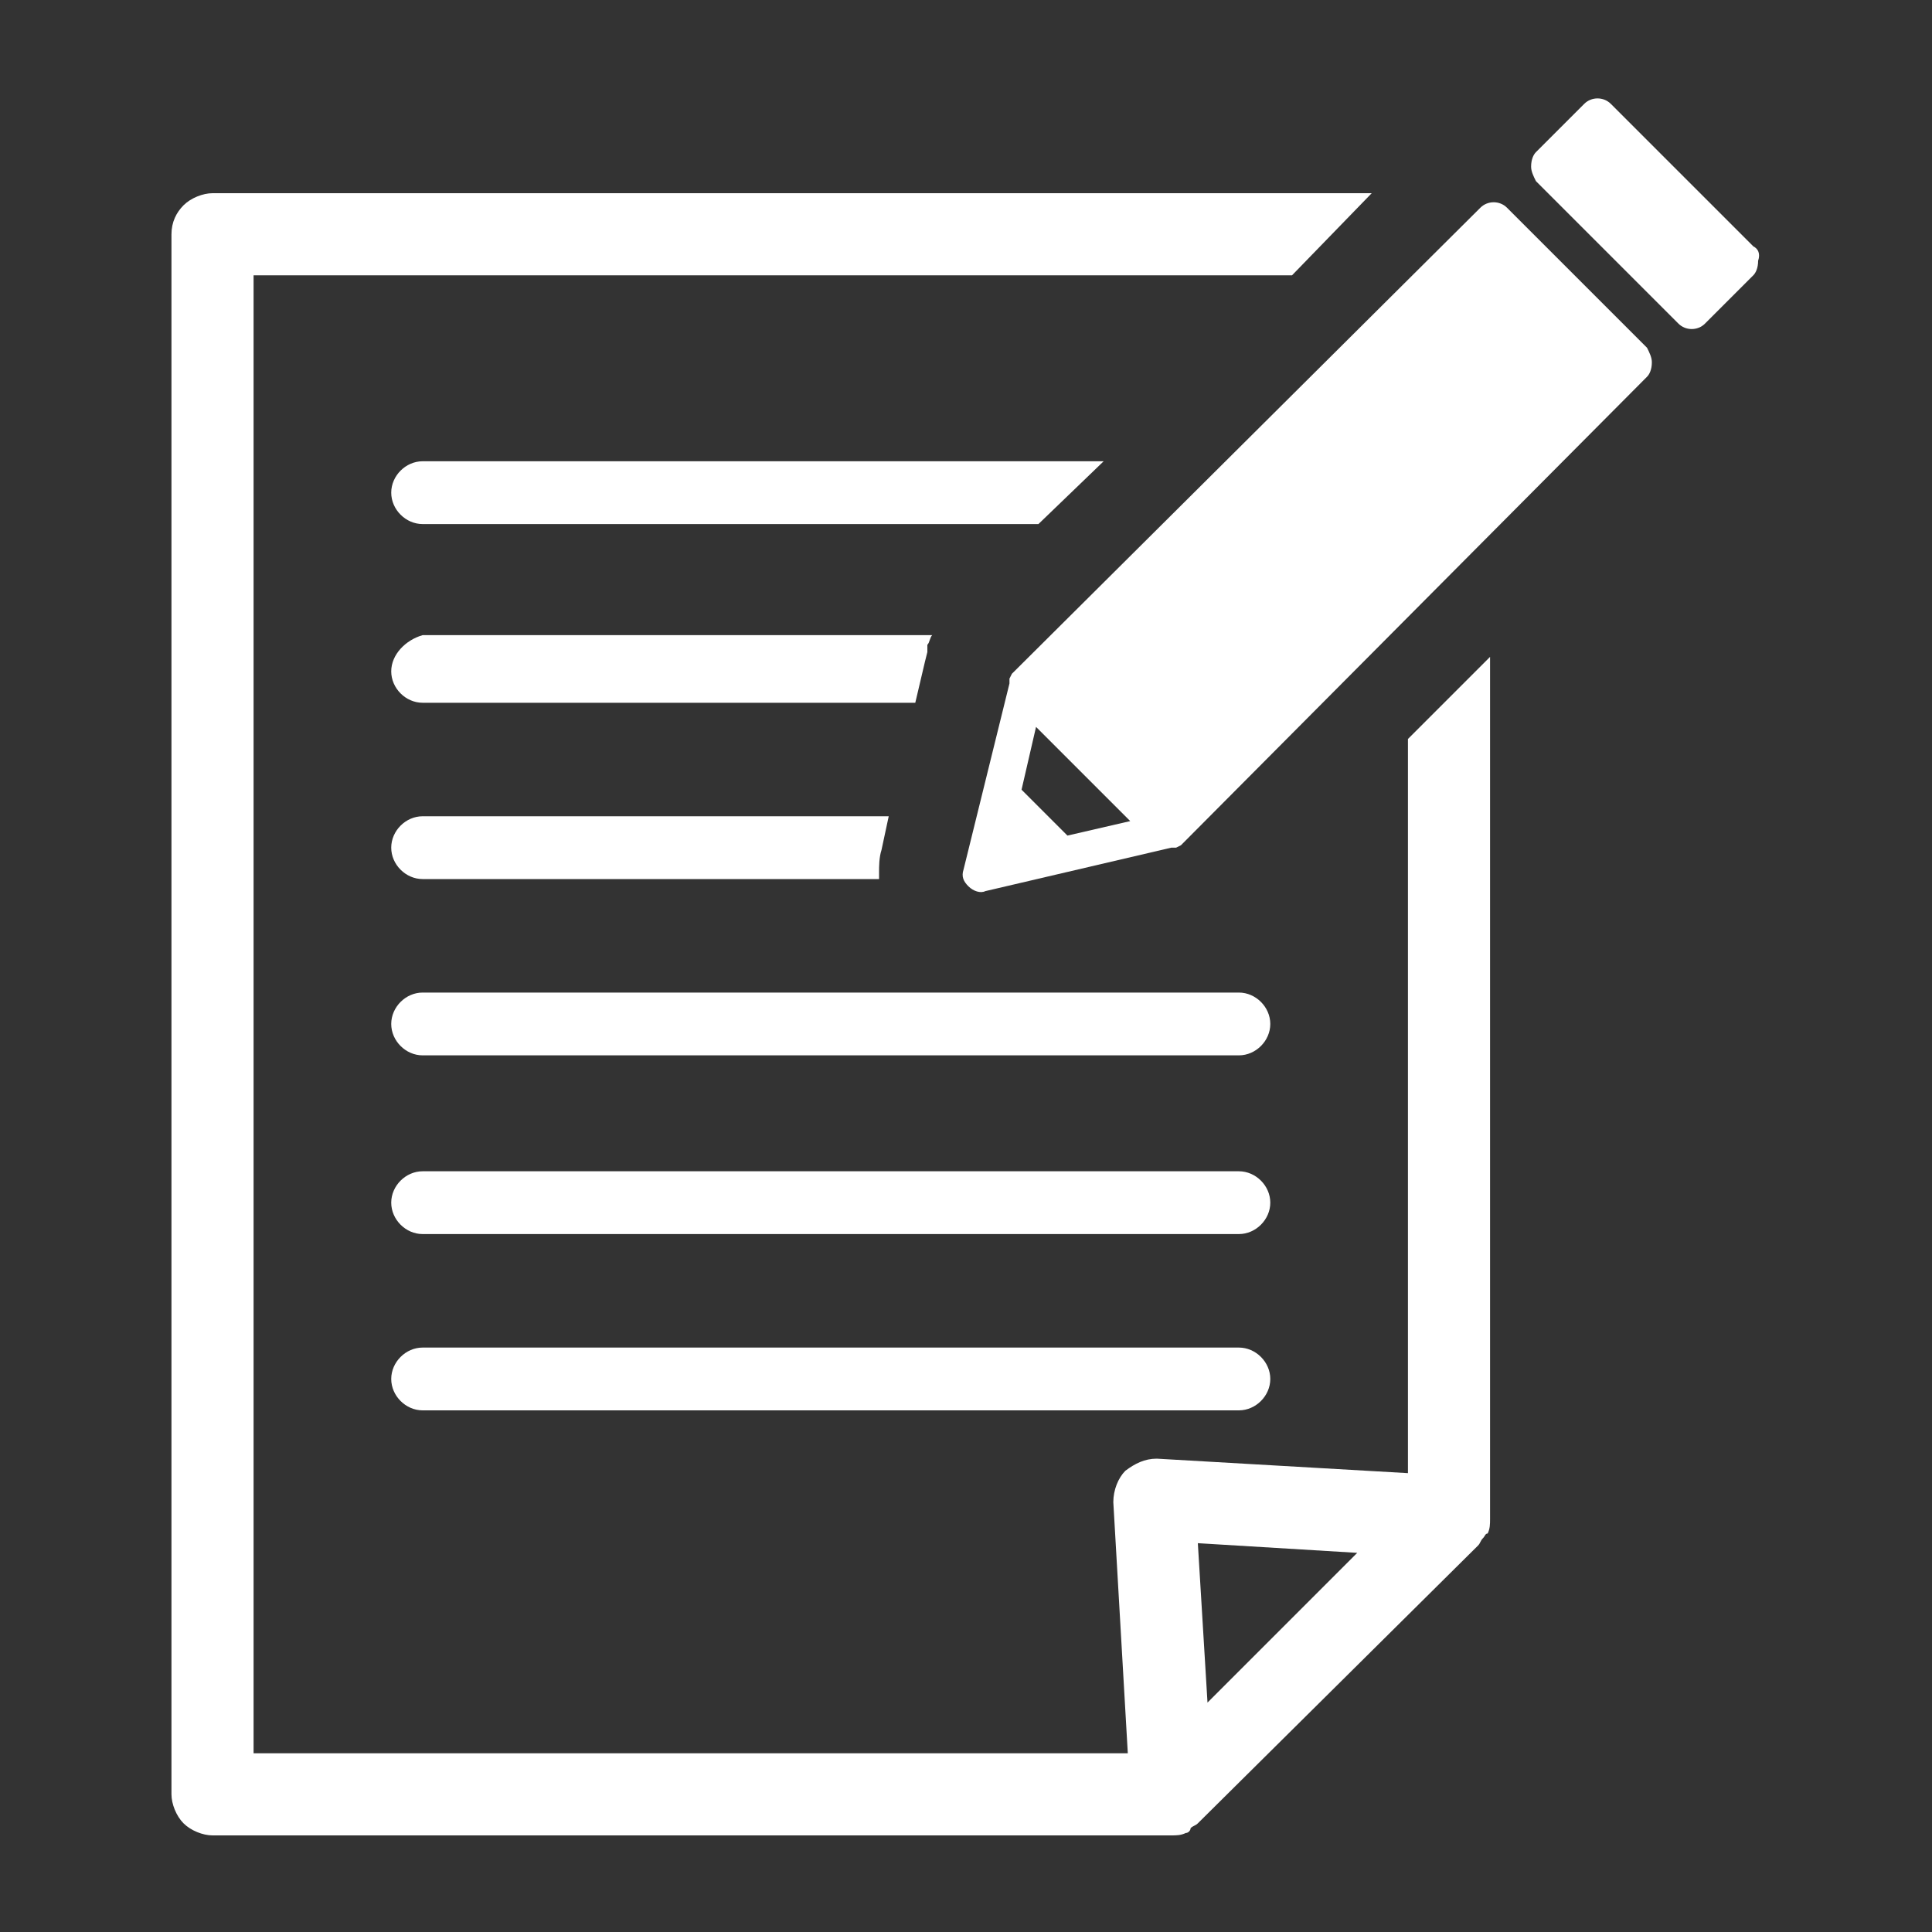
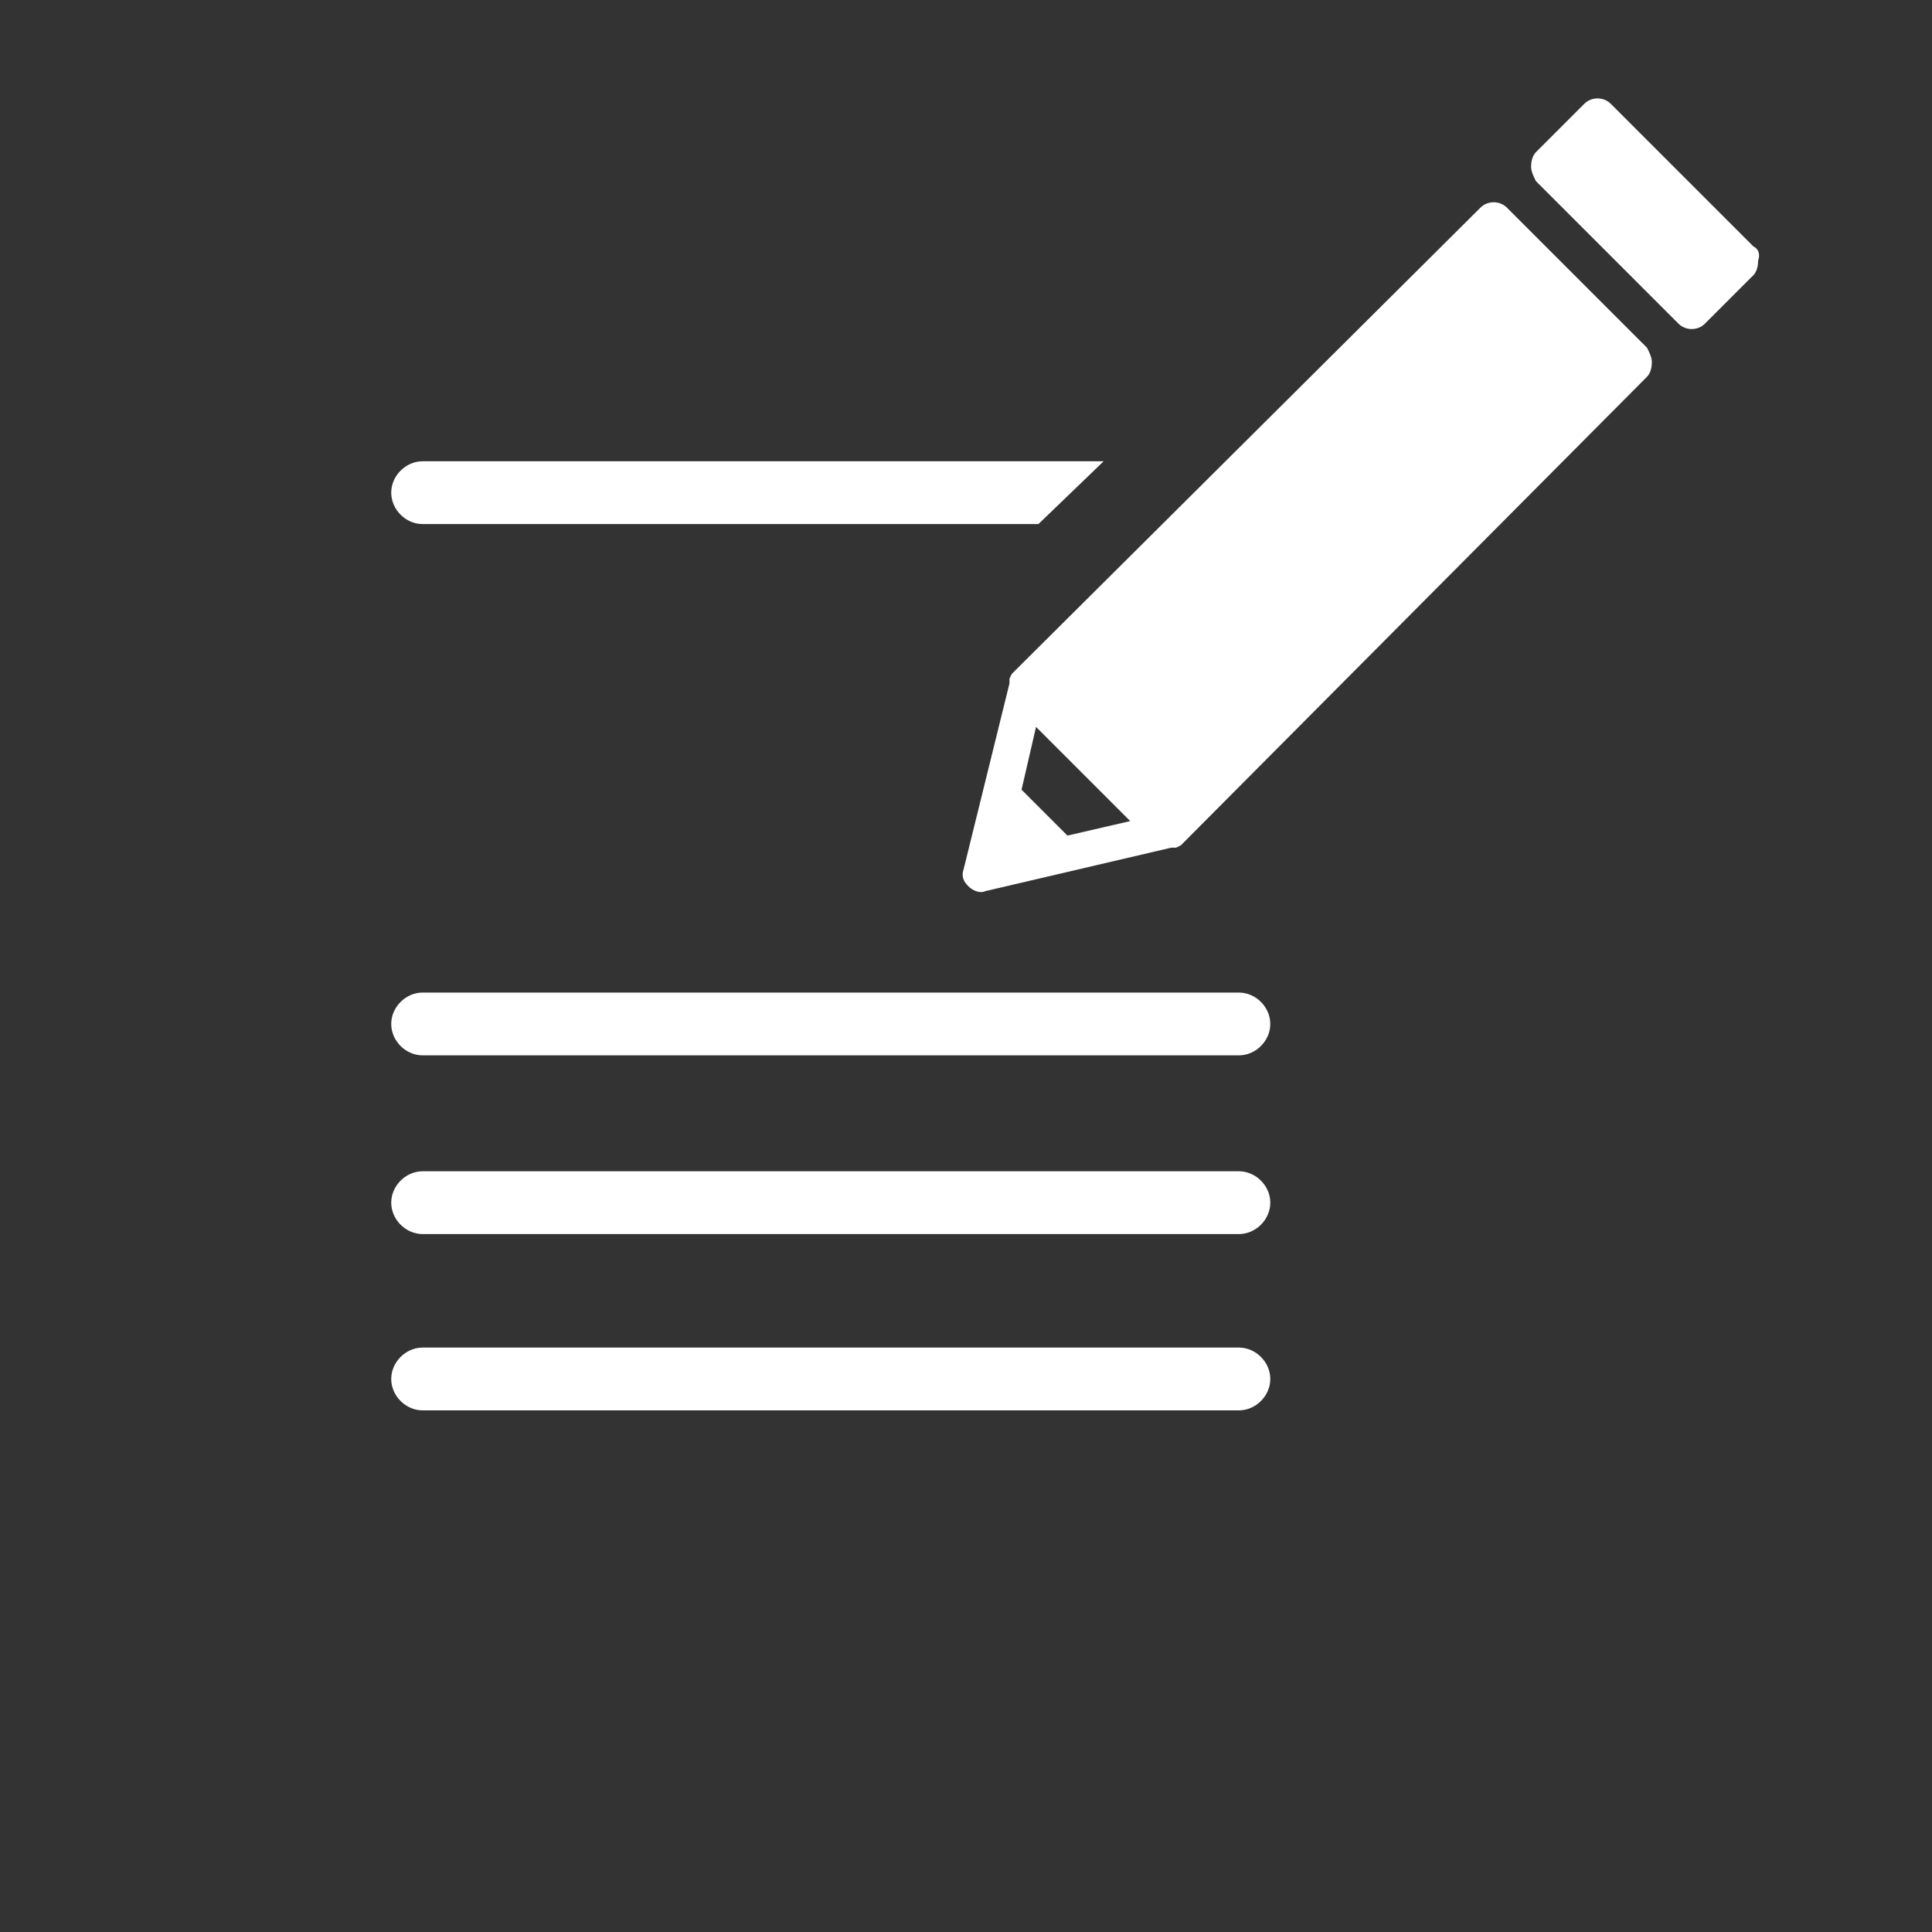
<svg xmlns="http://www.w3.org/2000/svg" version="1.1" id="レイヤー_1" x="0px" y="0px" viewBox="0 0 80 80" style="enable-background:new 0 0 80 80;" xml:space="preserve">
  <rect x="0" y="0" width="80" height="80" fill="#333333" stroke="none" />
  <style type="text/css">
	.st0{fill:#FFFFFF;}
</style>
  <g>
    <path class="st0" d="M51.3,48.5H17.5c-0.7,0-1.3,0.6-1.3,1.3s0.6,1.3,1.3,1.3h33.8c0.7,0,1.3-0.6,1.3-1.3S52,48.5,51.3,48.5z" />
-     <path class="st0" d="M58.3,61l-10.4-0.6c-0.5,0-0.9,0.2-1.3,0.5c-0.3,0.3-0.5,0.8-0.5,1.3l0.6,10.4H10.5V11.4h43L56.8,8h-48   C8.4,8,7.9,8.2,7.6,8.5C7.3,8.8,7.1,9.2,7.1,9.7v64.6c0,0.4,0.2,0.9,0.5,1.2C7.9,75.8,8.4,76,8.8,76h39.7c0.2,0,0.4,0,0.6-0.1   c0.1,0,0.2-0.1,0.2-0.2c0.1-0.1,0.2-0.1,0.3-0.2L61.2,64c0.1-0.1,0.1-0.2,0.2-0.3c0.1-0.1,0.1-0.2,0.2-0.2c0.1-0.2,0.1-0.4,0.1-0.6   V27.2l-3.4,3.4V61z M50,70.5l-0.4-6.6l6.6,0.4L50,70.5z" />
    <path class="st0" d="M45.7,19.1H17.5c-0.7,0-1.3,0.6-1.3,1.3c0,0.7,0.6,1.3,1.3,1.3H43L45.7,19.1z" />
-     <path class="st0" d="M16.2,27.8c0,0.7,0.6,1.3,1.3,1.3h20.4l0.4-1.7l0.1-0.4l0-0.1l0-0.1l0-0.1c0.1-0.1,0.1-0.3,0.2-0.4H17.5   C16.8,26.5,16.2,27.1,16.2,27.8z" />
-     <path class="st0" d="M36.5,35.2l0.3-1.4H17.5c-0.7,0-1.3,0.6-1.3,1.3s0.6,1.3,1.3,1.3h18.9c0-0.1,0-0.2,0-0.3   C36.4,35.9,36.4,35.5,36.5,35.2L36.5,35.2z" />
    <path class="st0" d="M51.3,55.8H17.5c-0.7,0-1.3,0.6-1.3,1.3c0,0.7,0.6,1.3,1.3,1.3h33.8c0.7,0,1.3-0.6,1.3-1.3   C52.6,56.4,52,55.8,51.3,55.8z" />
    <path class="st0" d="M51.3,41.1H17.5c-0.7,0-1.3,0.6-1.3,1.3s0.6,1.3,1.3,1.3h33.8c0.7,0,1.3-0.6,1.3-1.3S52,41.1,51.3,41.1z" />
    <path class="st0" d="M62.4,8.6c-0.3-0.3-0.8-0.3-1.1,0L41.9,27.9l0,0l-0.1,0.2l0,0.1l0,0.1L39.9,36c-0.1,0.3,0,0.5,0.2,0.7   c0.2,0.2,0.5,0.3,0.7,0.2l7.7-1.8l0.1,0l0.1,0l0.2-0.1l0,0l19.3-19.4c0.1-0.1,0.2-0.3,0.2-0.6c0-0.2-0.1-0.4-0.2-0.6L62.4,8.6z    M44.2,34.6l-1.9-1.9l0.6-2.6l3.9,3.9L44.2,34.6z" />
    <path class="st0" d="M72.6,10.2l-5.9-5.9c-0.3-0.3-0.8-0.3-1.1,0l-2,2c-0.1,0.1-0.2,0.3-0.2,0.6c0,0.2,0.1,0.4,0.2,0.6l5.9,5.9   c0.3,0.3,0.8,0.3,1.1,0l2-2c0.1-0.1,0.2-0.3,0.2-0.6C72.9,10.5,72.8,10.3,72.6,10.2z" />
  </g>
</svg>